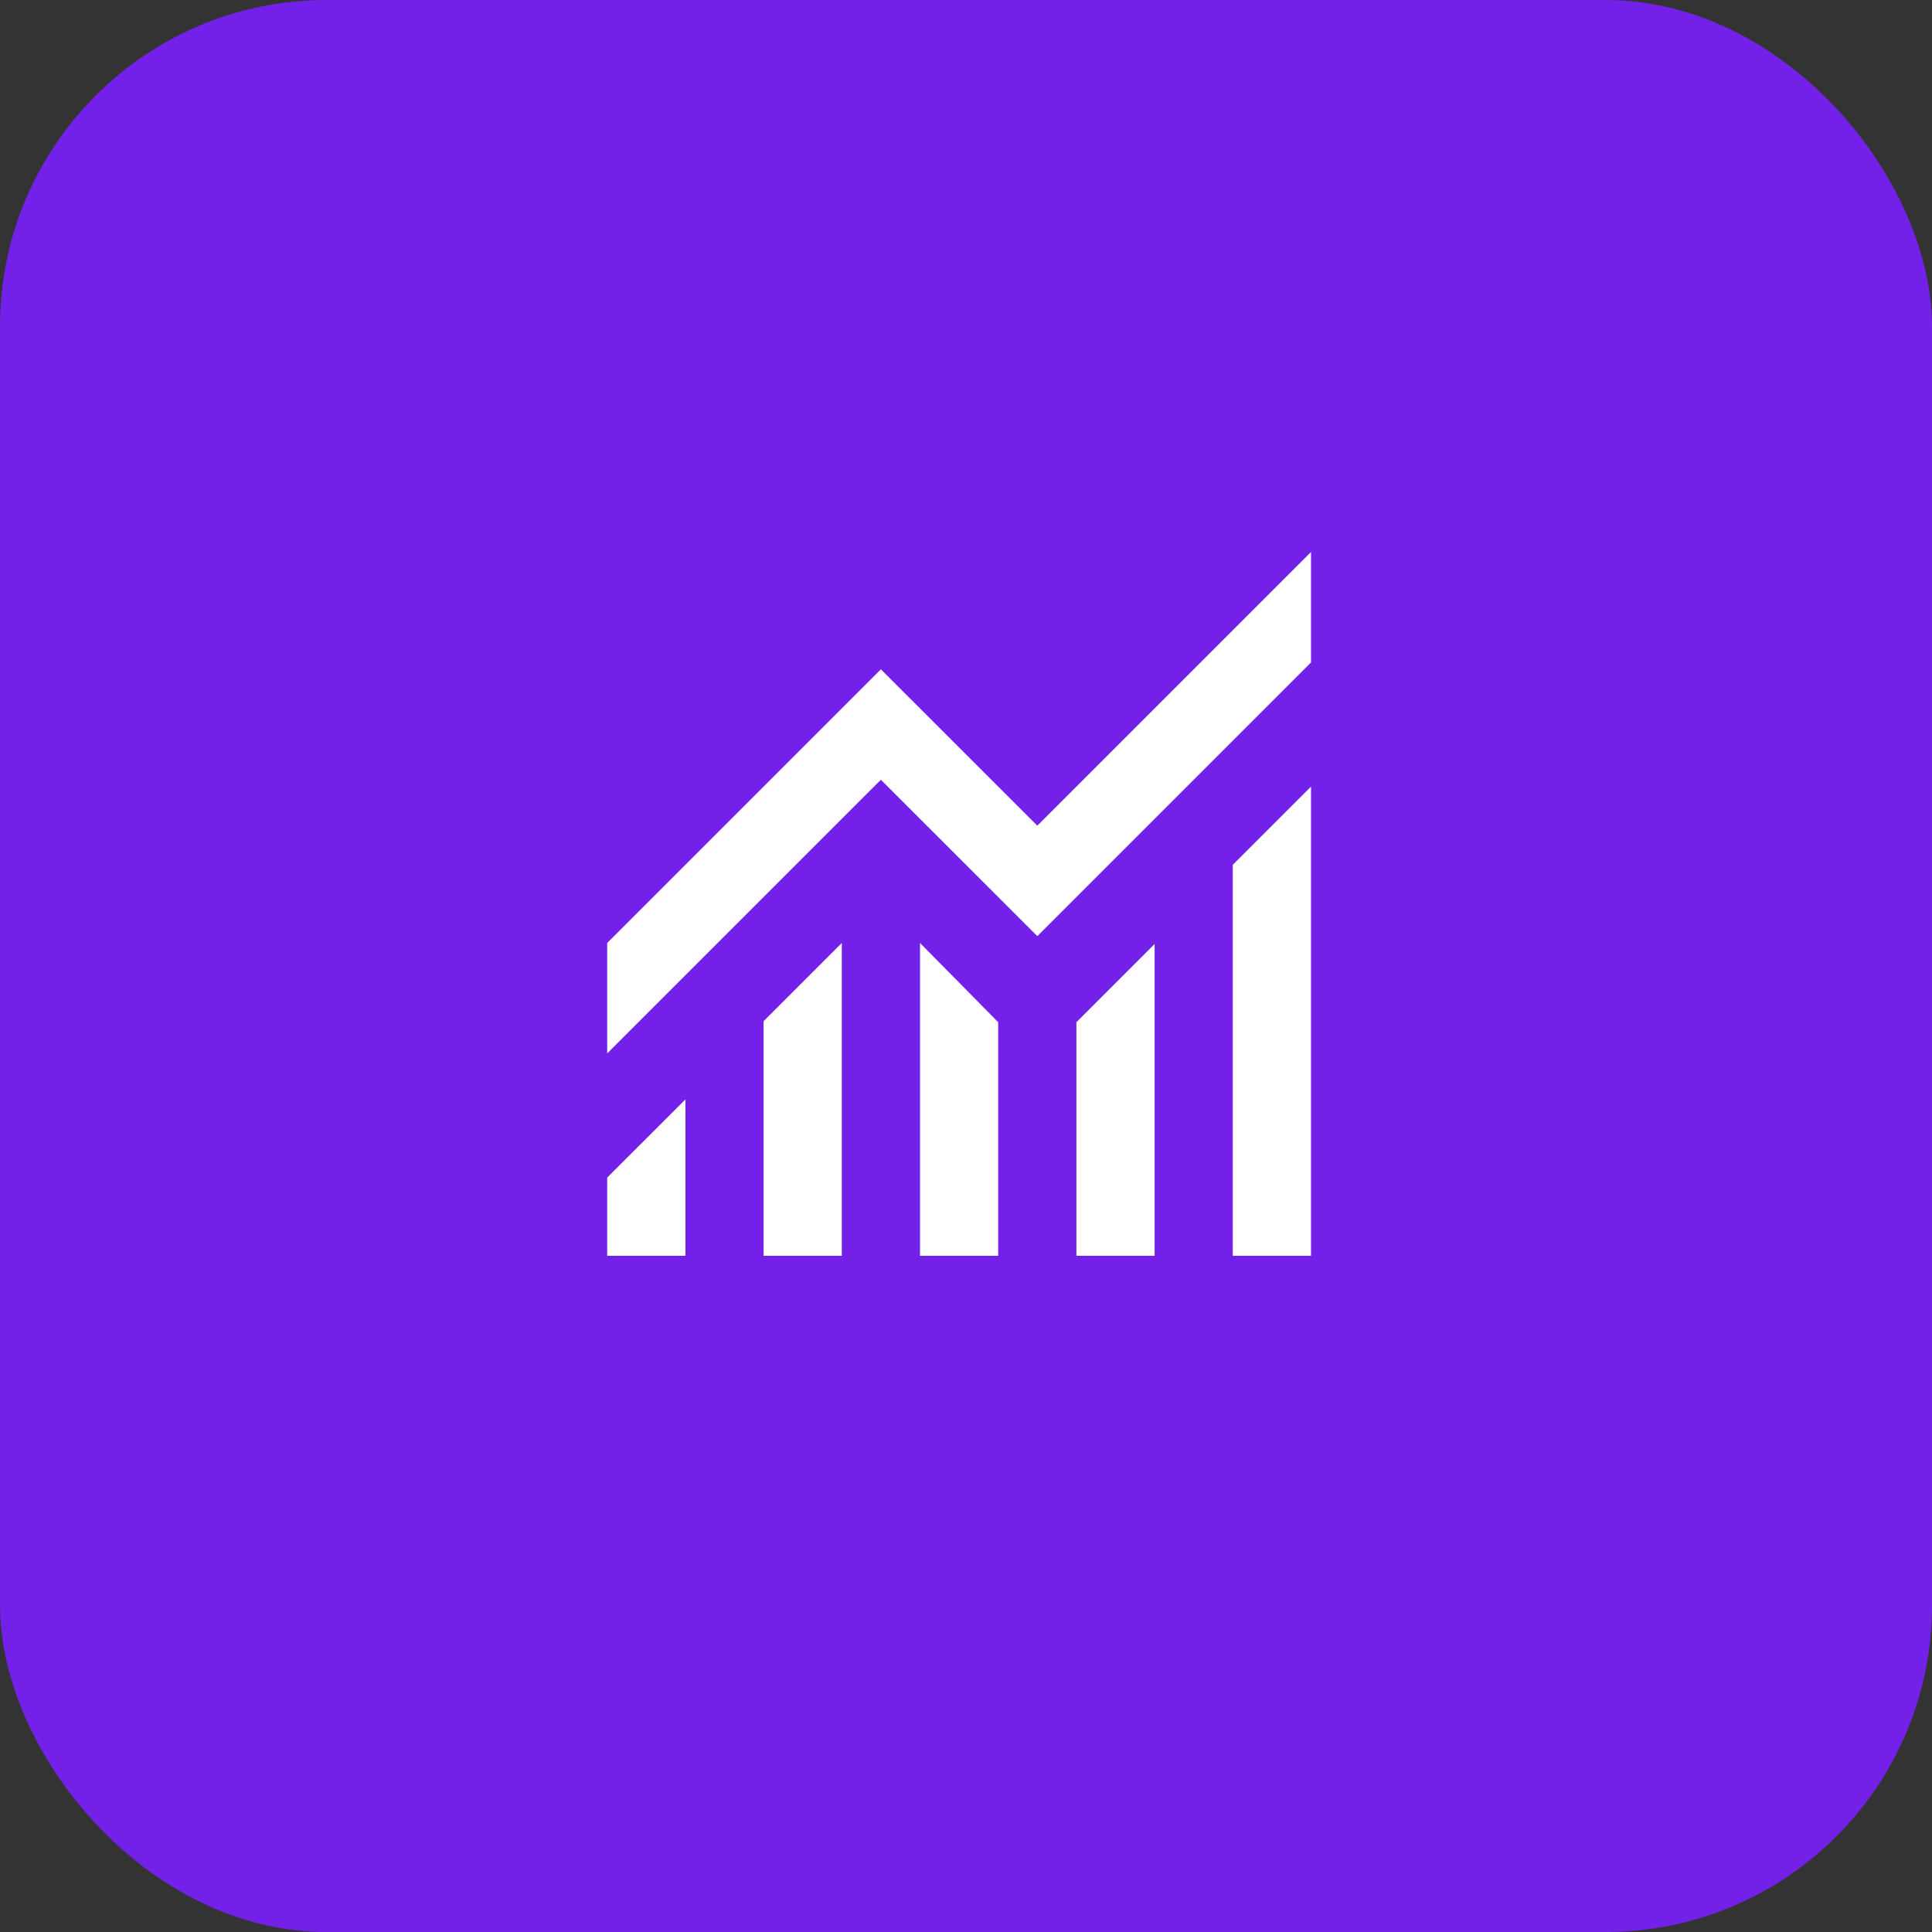
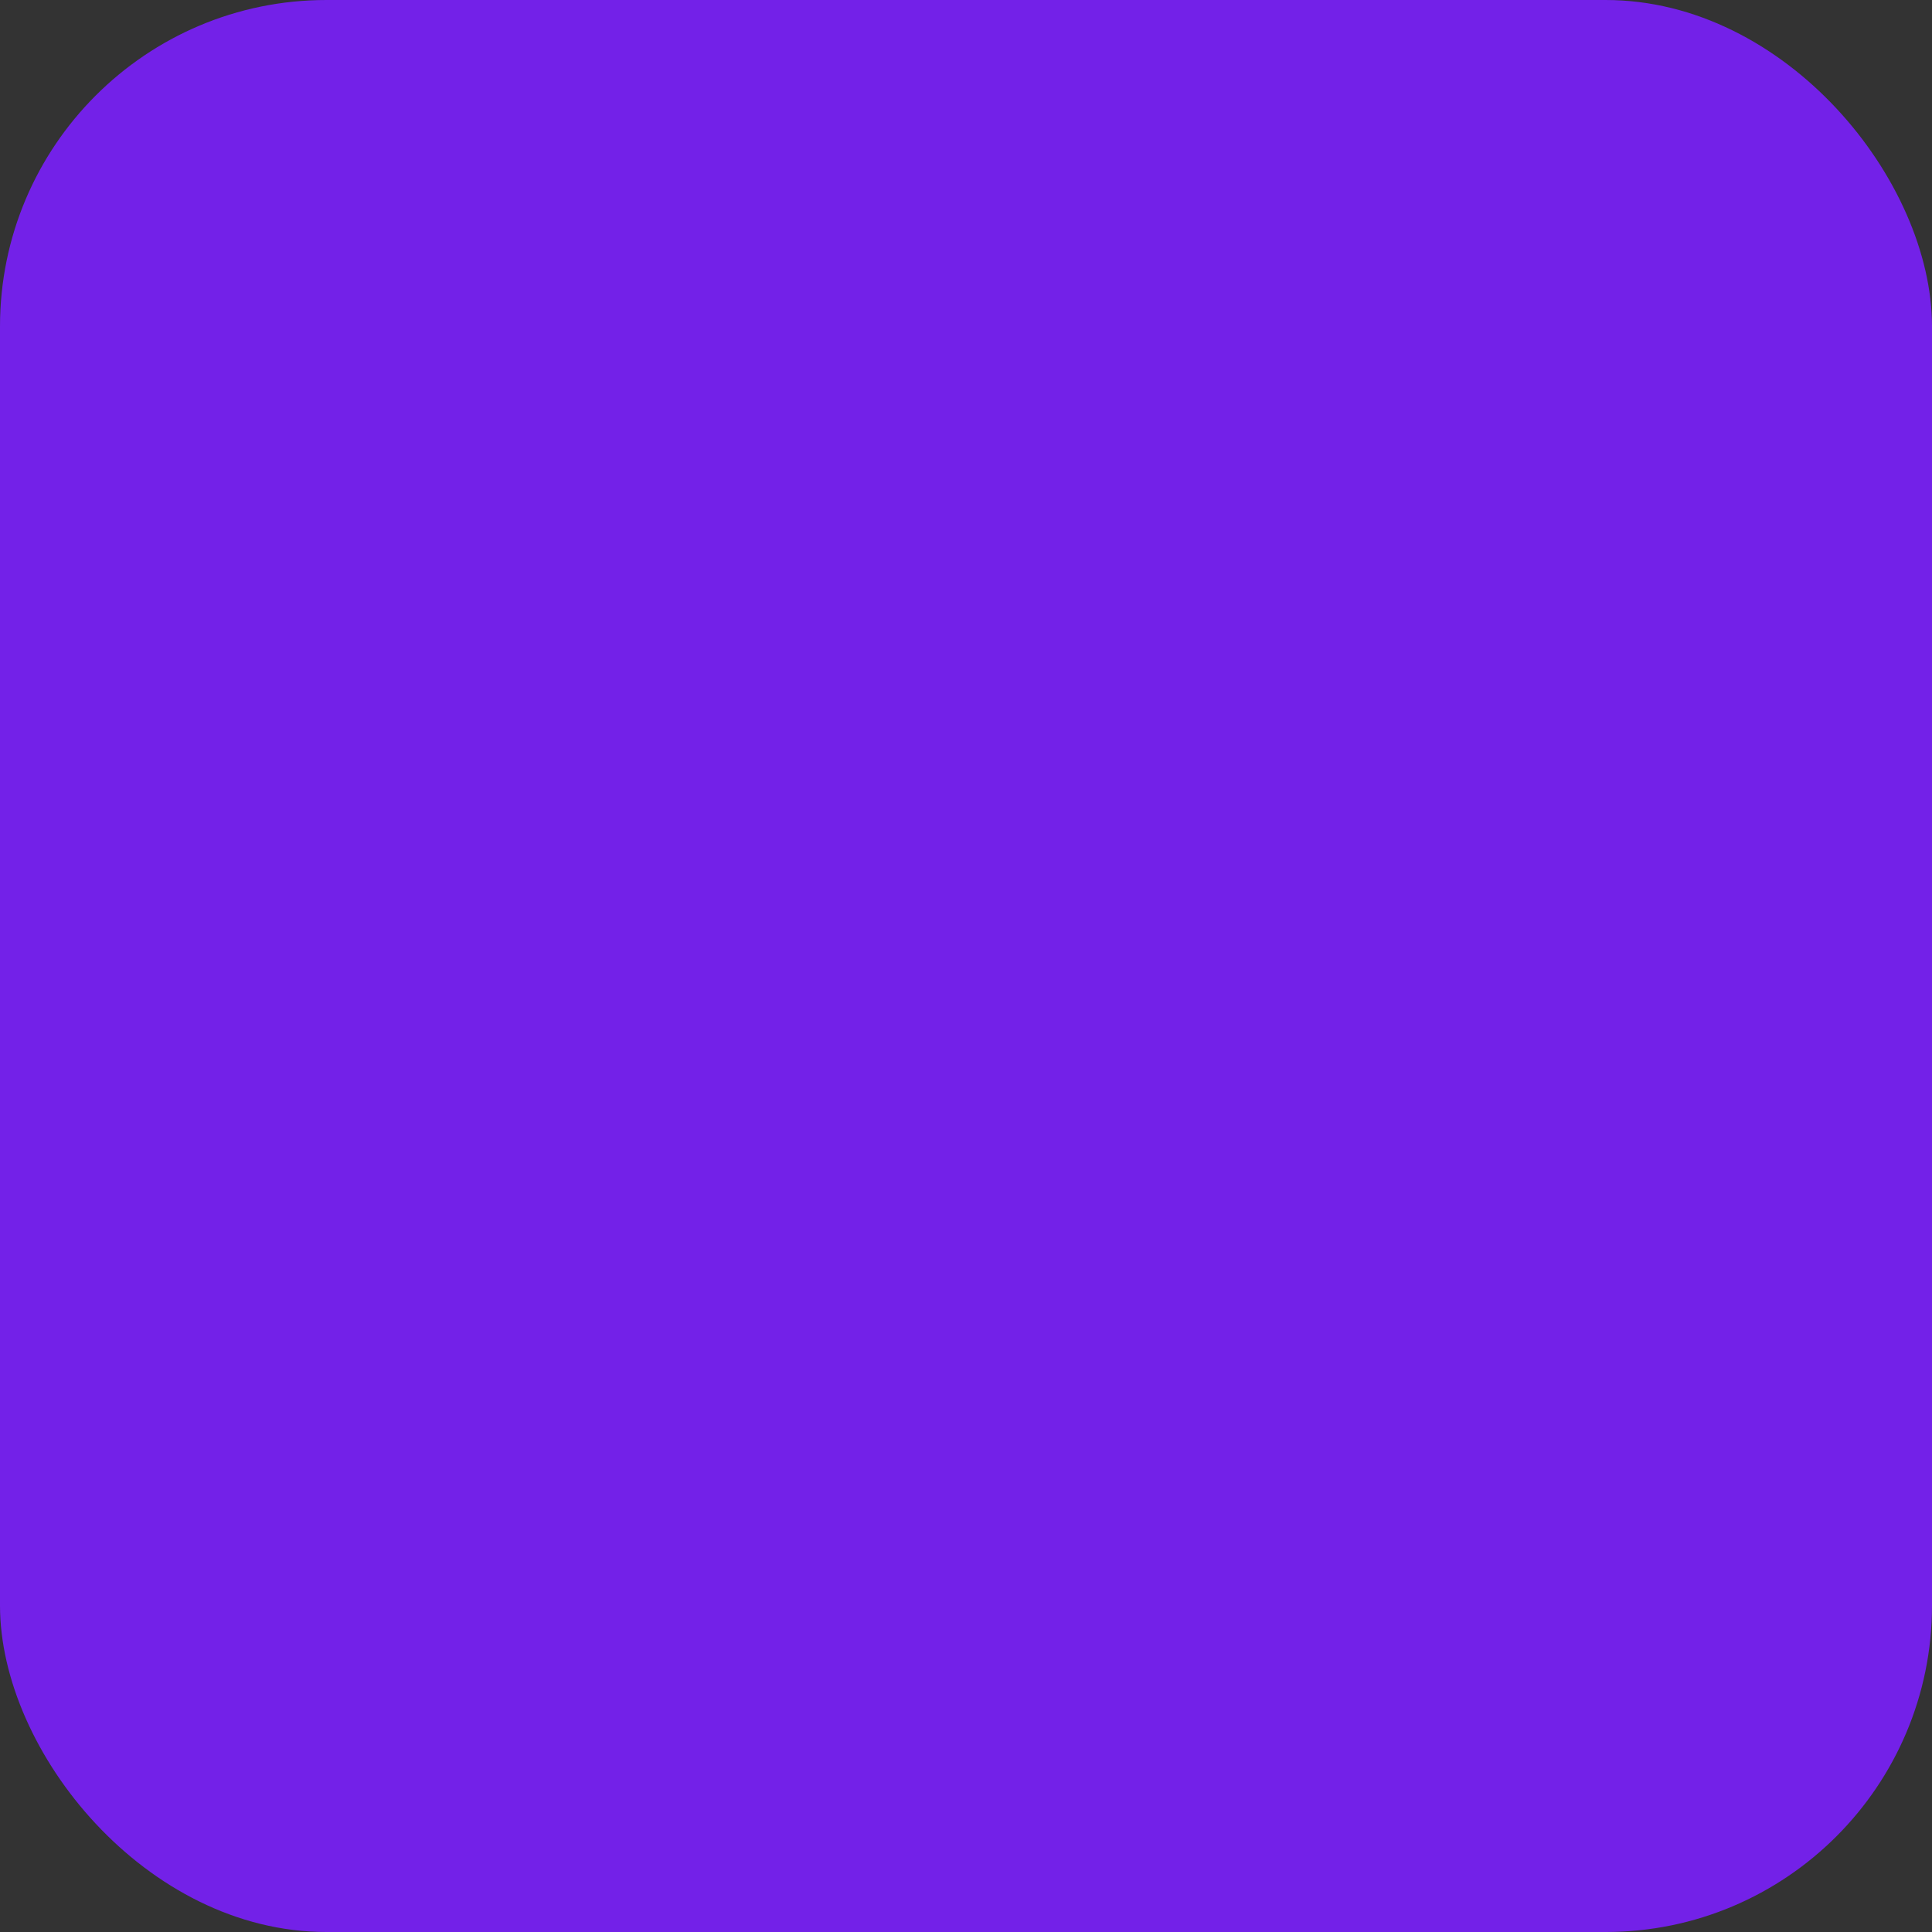
<svg xmlns="http://www.w3.org/2000/svg" width="35" height="35" viewBox="0 0 35 35" fill="none">
  <rect x="0" y="0" width="35" height="35" fill="#333333" stroke="none" />
  <rect width="35" height="35" rx="5.914" fill="#7321E8" />
  <mask id="mask0_4298_4406" style="mask-type:alpha" maskUnits="userSpaceOnUse" x="9" y="8" width="17" height="17">
-     <rect x="9" y="8" width="17" height="17" fill="#D9D9D9" />
-   </mask>
+     </mask>
  <g mask="url(#mask0_4298_4406)">
-     <path d="M11 22.75V21.333L12.417 19.917V22.75H11ZM13.833 22.75V18.5L15.25 17.083V22.75H13.833ZM16.667 22.75V17.083L18.083 18.518V22.75H16.667ZM19.5 22.75V18.518L20.917 17.101V22.75H19.5ZM22.333 22.75V15.667L23.75 14.25V22.75H22.333ZM11 19.084V17.083L15.958 12.125L18.792 14.958L23.75 10V12.001L18.792 16.959L15.958 14.126L11 19.084Z" fill="white" />
+     <path d="M11 22.75V21.333L12.417 19.917V22.75H11ZM13.833 22.75V18.5L15.25 17.083V22.75H13.833ZM16.667 22.75V17.083L18.083 18.518V22.75H16.667ZM19.5 22.75V18.518L20.917 17.101H19.5ZM22.333 22.75V15.667L23.75 14.25V22.75H22.333ZM11 19.084V17.083L15.958 12.125L18.792 14.958L23.75 10V12.001L18.792 16.959L15.958 14.126L11 19.084Z" fill="white" />
  </g>
</svg>